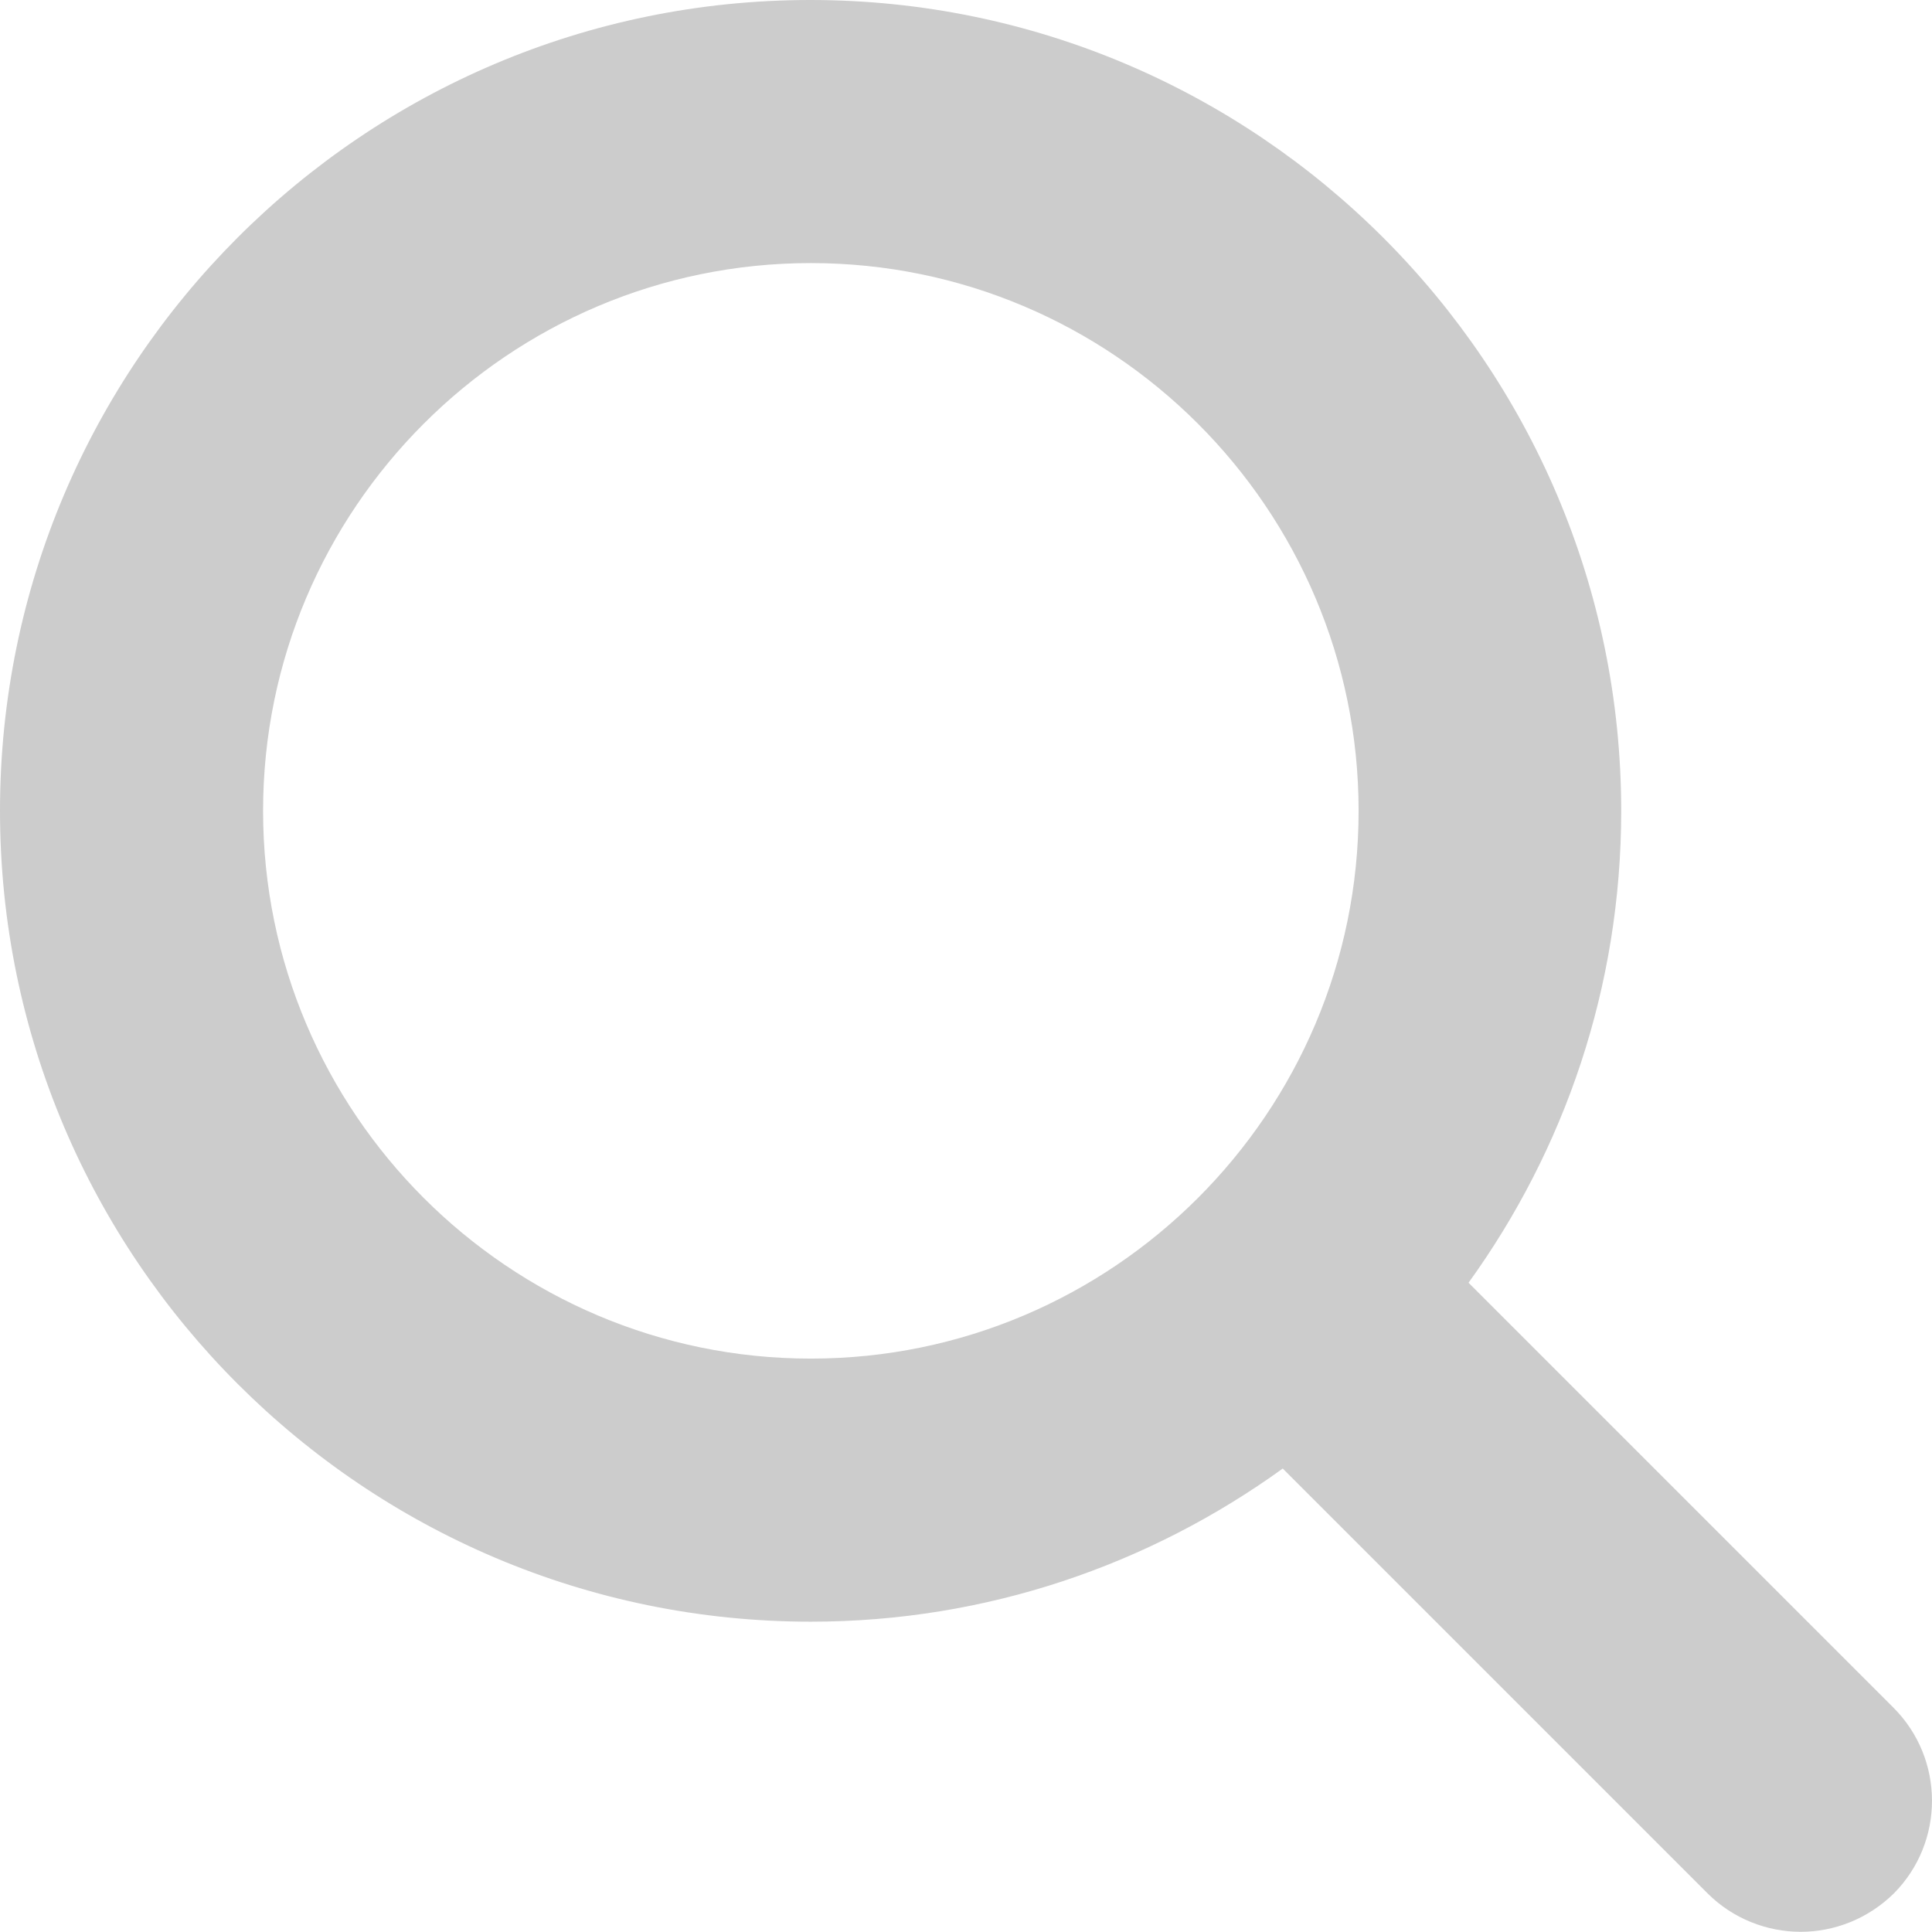
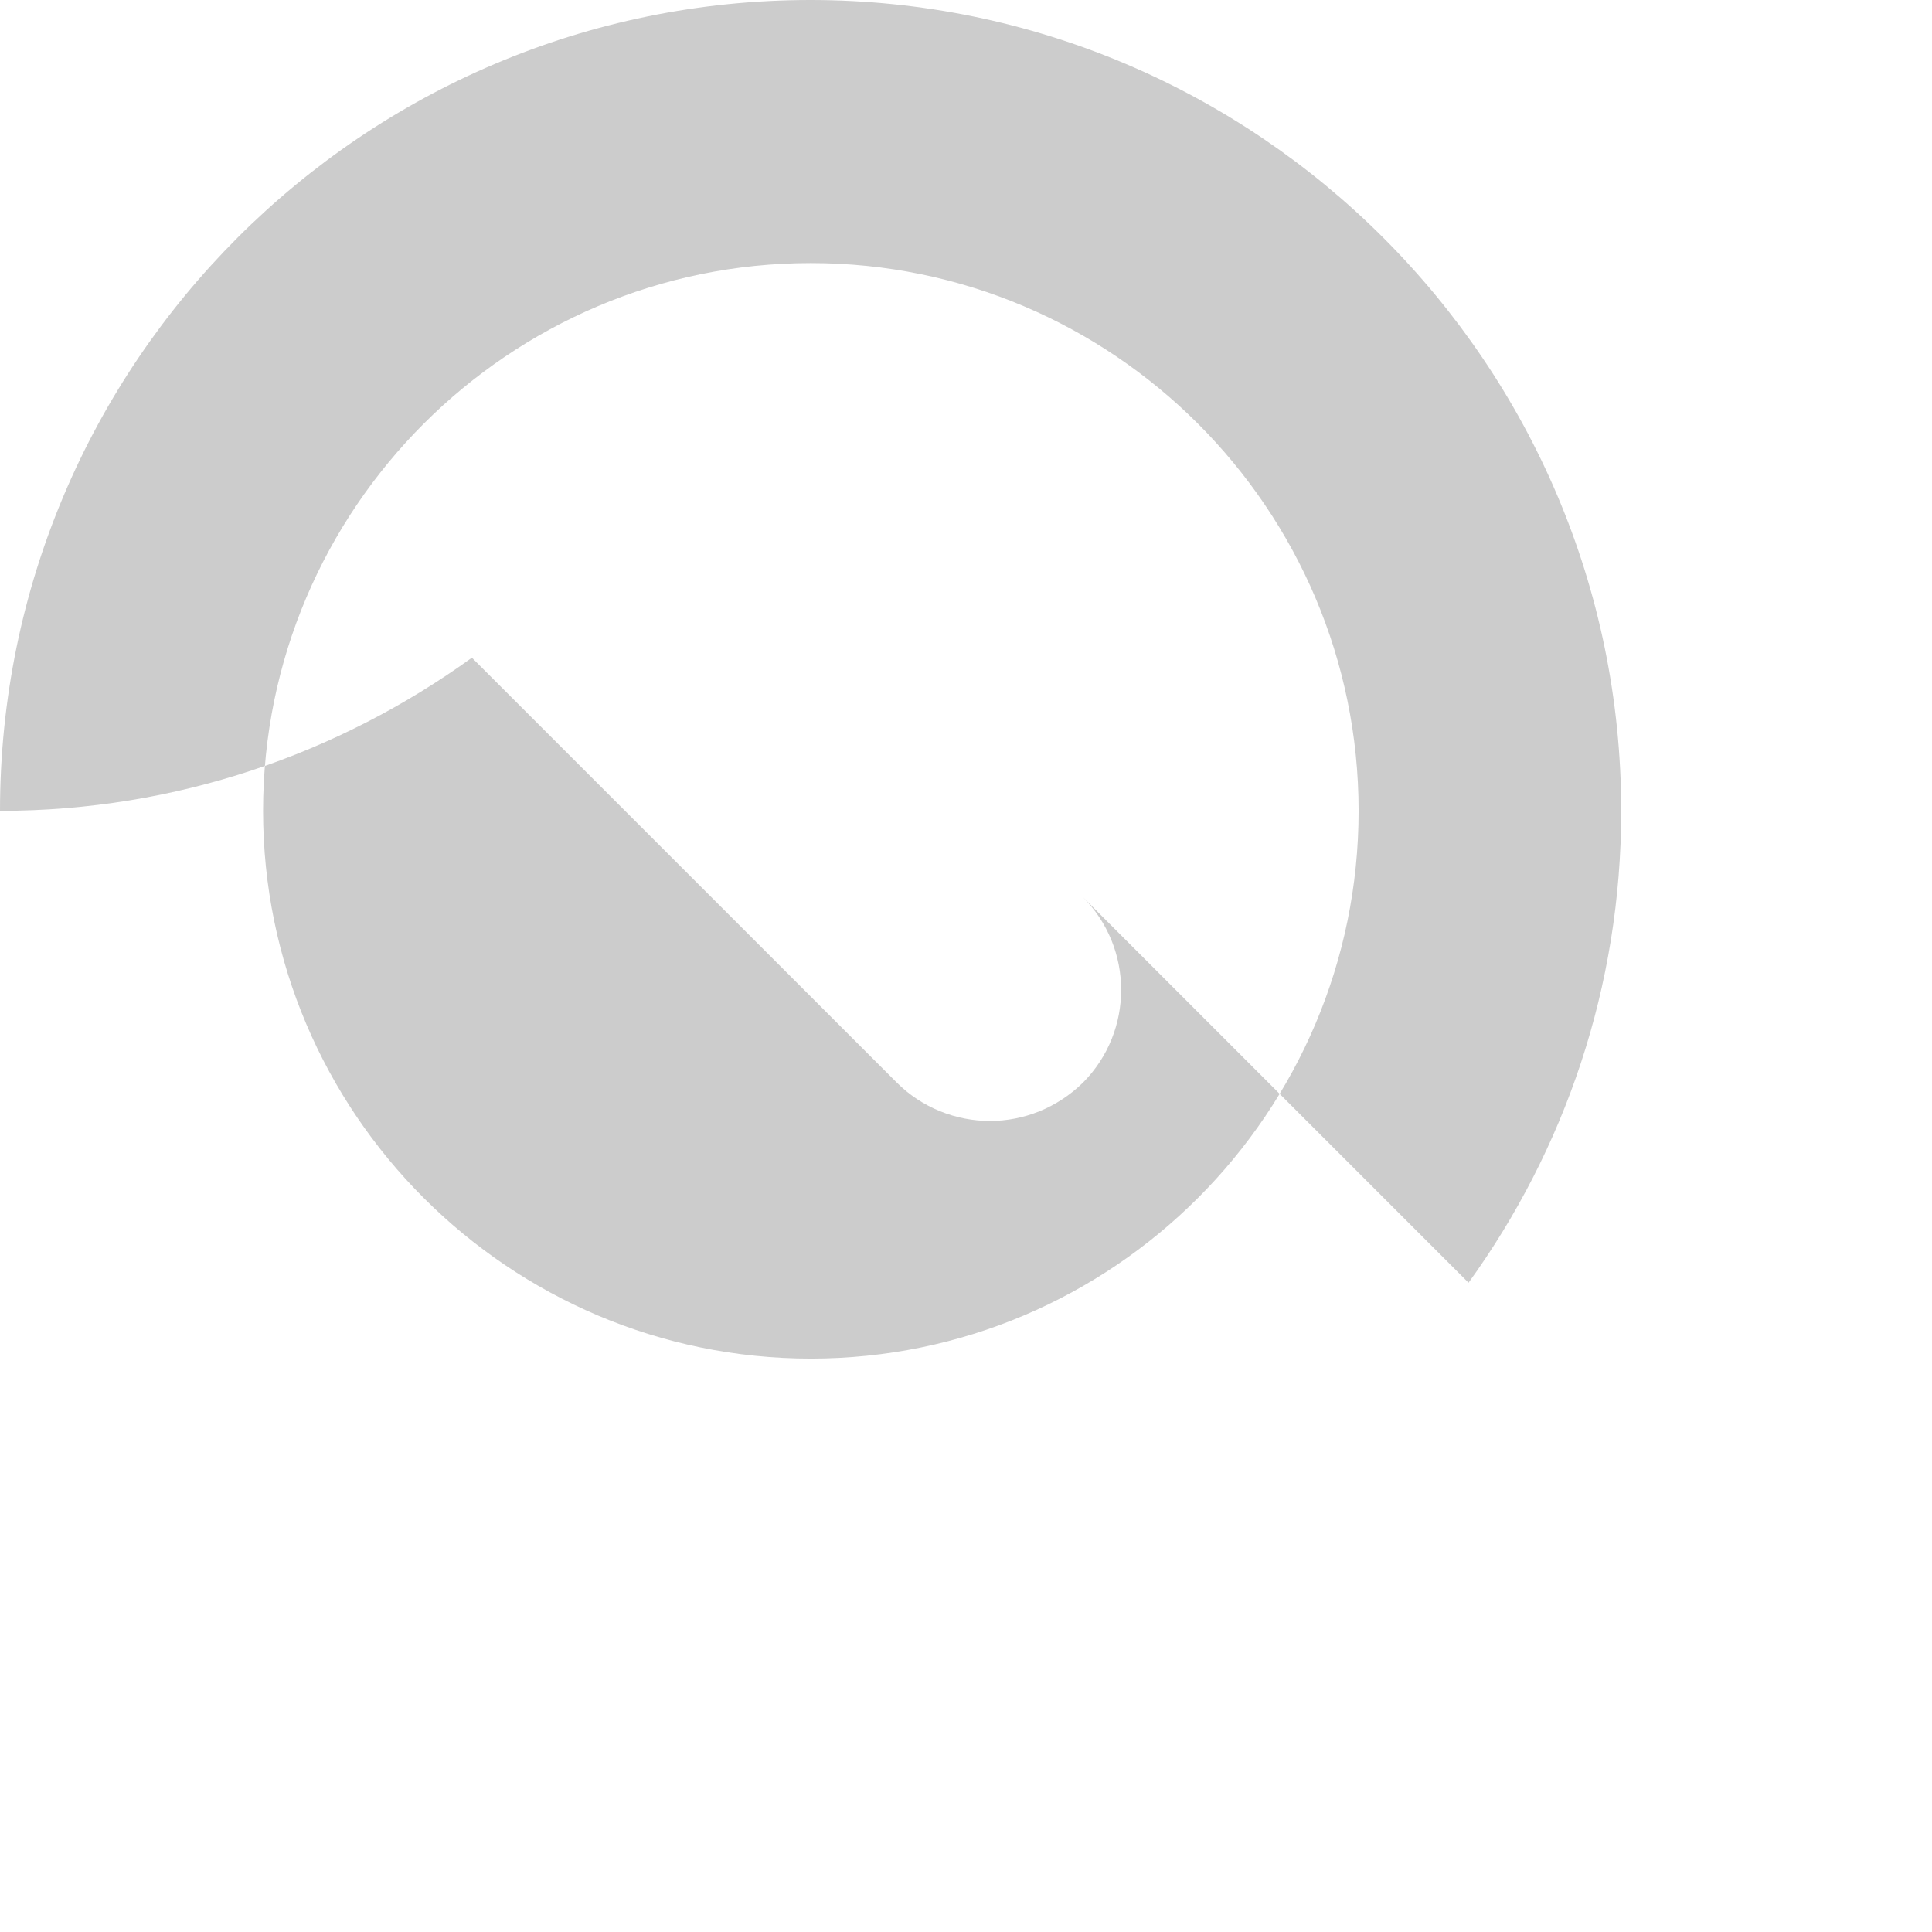
<svg xmlns="http://www.w3.org/2000/svg" viewBox="0 0 402.44 402.4">
-   <path d="M394.4 355.7l-88.5-88.5c20-27.7 31.8-61.6 31.8-98.3C337.7 75.8 261.9 0 168.8 0S0 75.7 0 168.9s75.8 168.9 168.9 168.9c36.7 0 70.6-11.9 98.3-31.9l88.5 88.5c5.3 5.3 12.4 8 19.4 8s14-2.7 19.4-8c10.6-10.7 10.6-28-.1-38.7zM168.9 283C106 283 54.8 231.8 54.8 168.9S106 54.8 168.9 54.8 283 106 283 168.9 231.8 283 168.9 283z" fill="#ccc" />
+   <path d="M394.4 355.7l-88.5-88.5c20-27.7 31.8-61.6 31.8-98.3C337.7 75.8 261.9 0 168.8 0S0 75.7 0 168.9c36.7 0 70.6-11.9 98.3-31.9l88.5 88.5c5.3 5.3 12.4 8 19.4 8s14-2.7 19.4-8c10.6-10.7 10.6-28-.1-38.7zM168.9 283C106 283 54.8 231.8 54.8 168.9S106 54.8 168.9 54.8 283 106 283 168.9 231.8 283 168.9 283z" fill="#ccc" />
</svg>